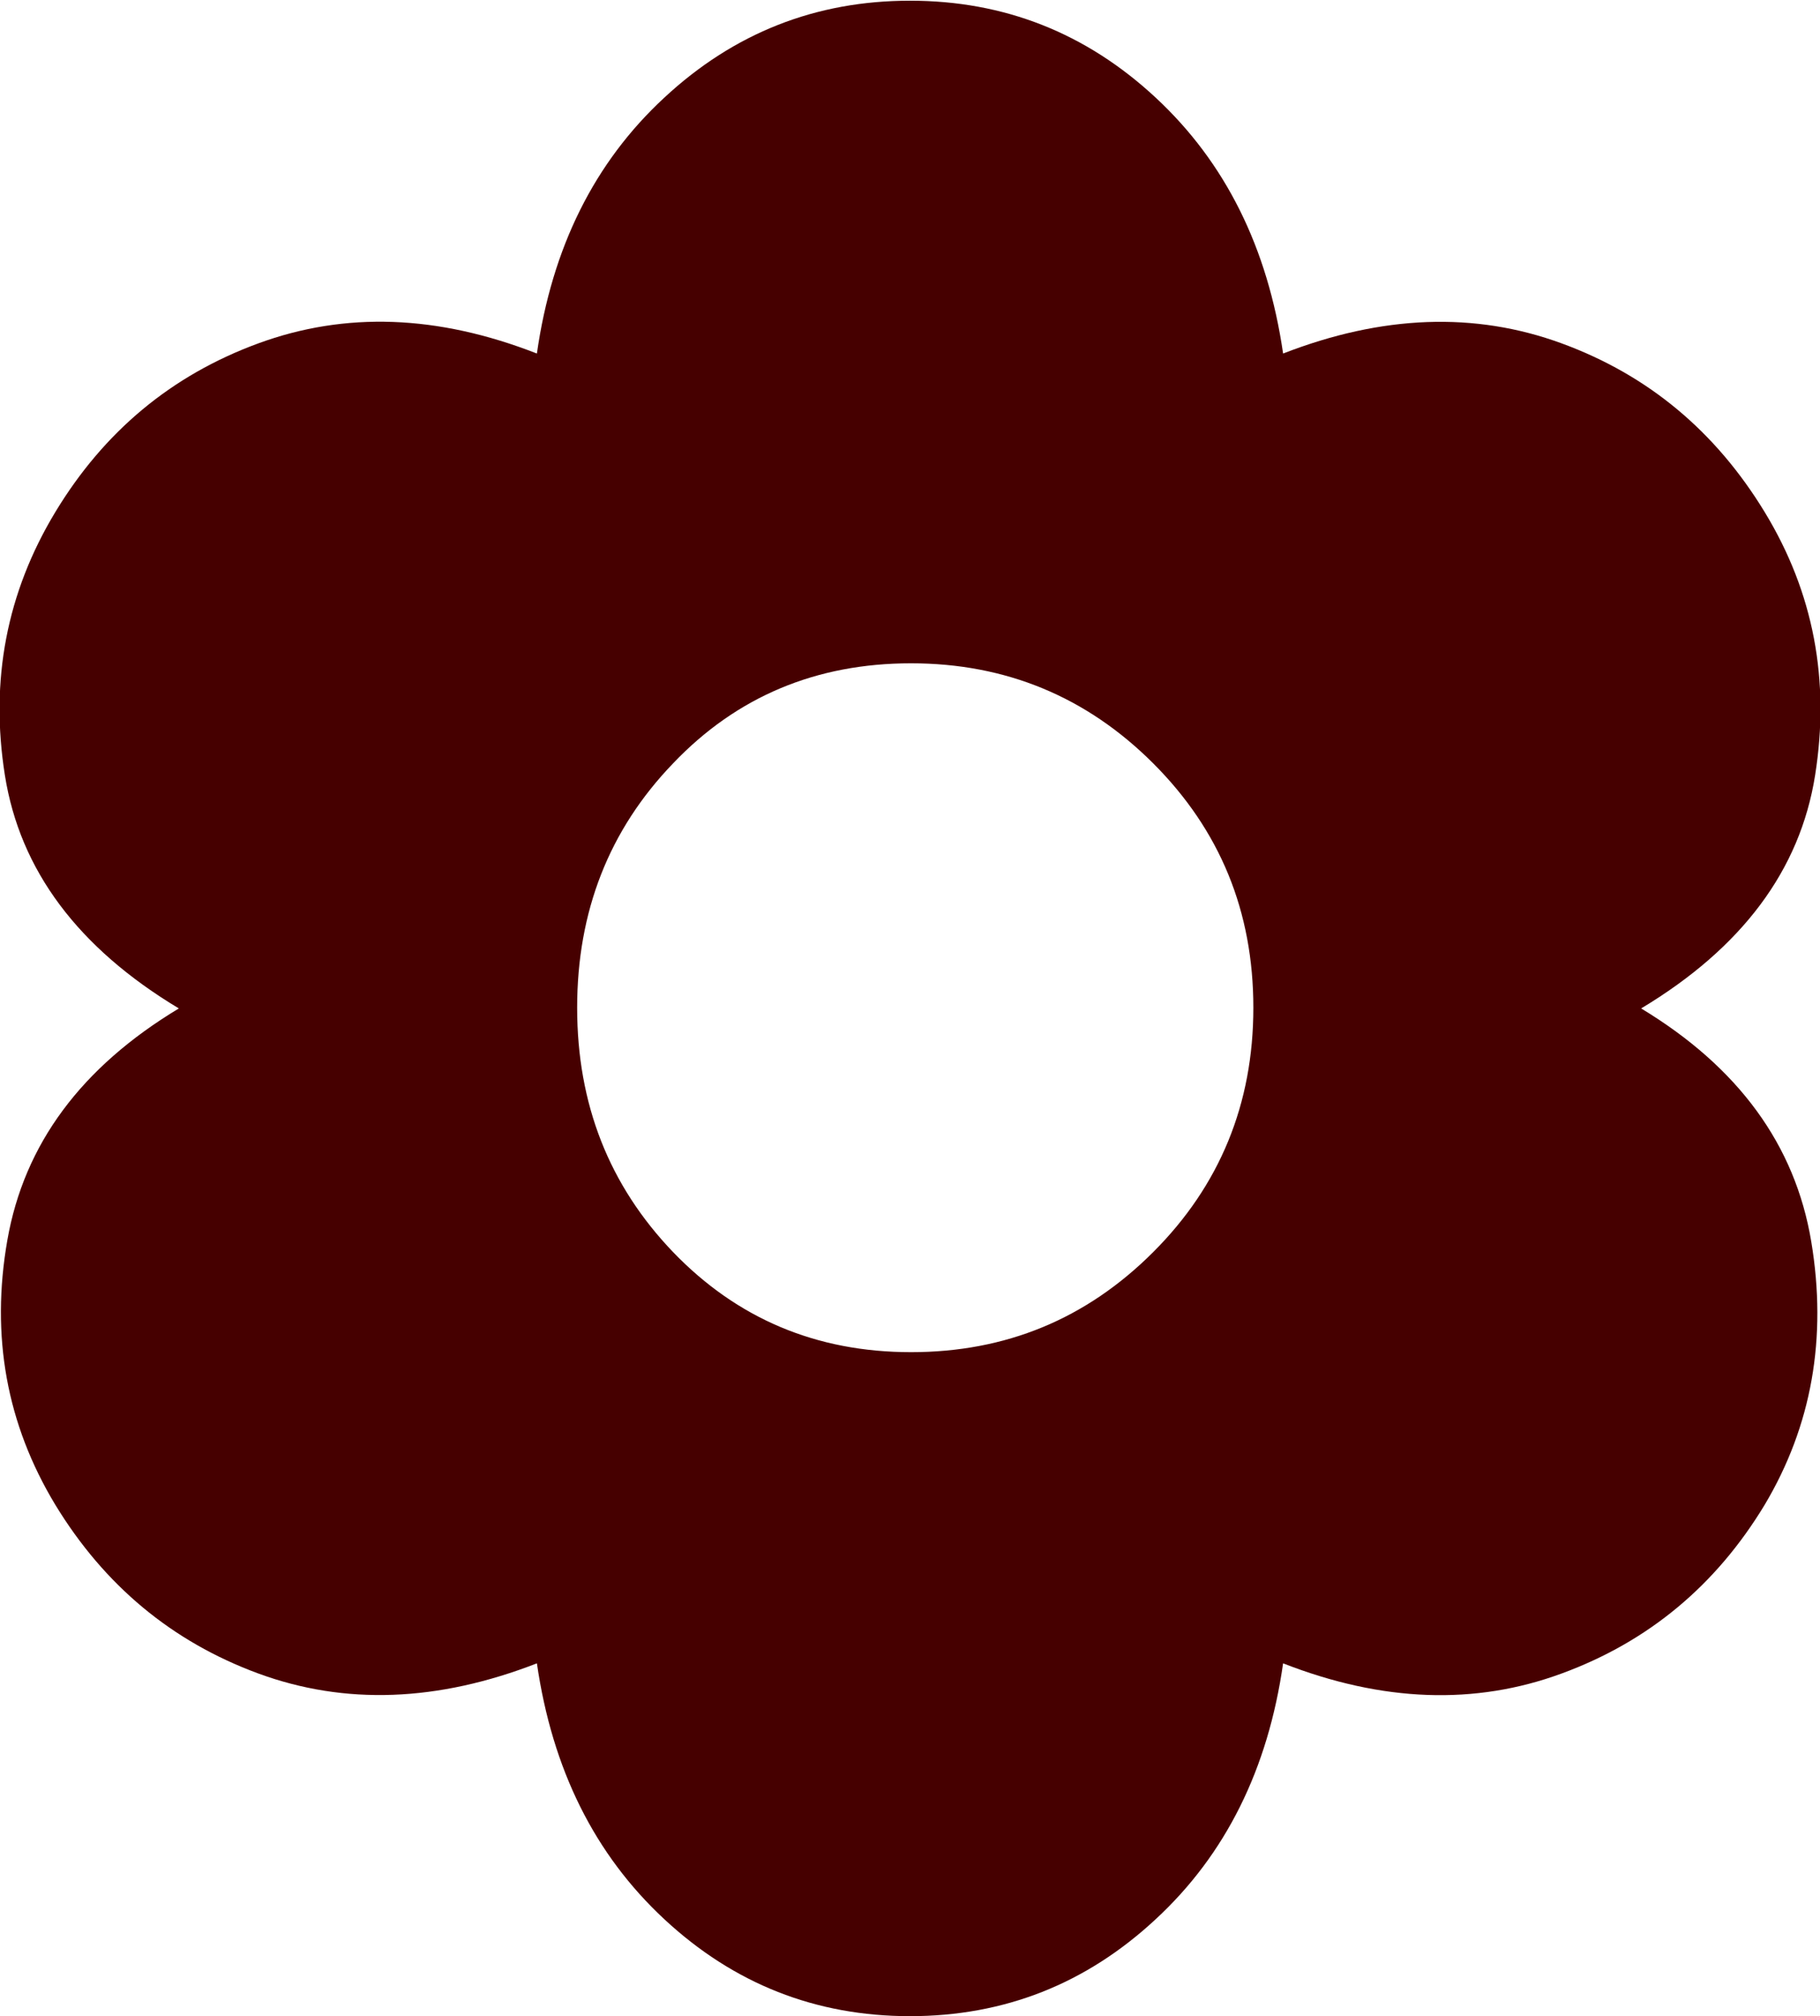
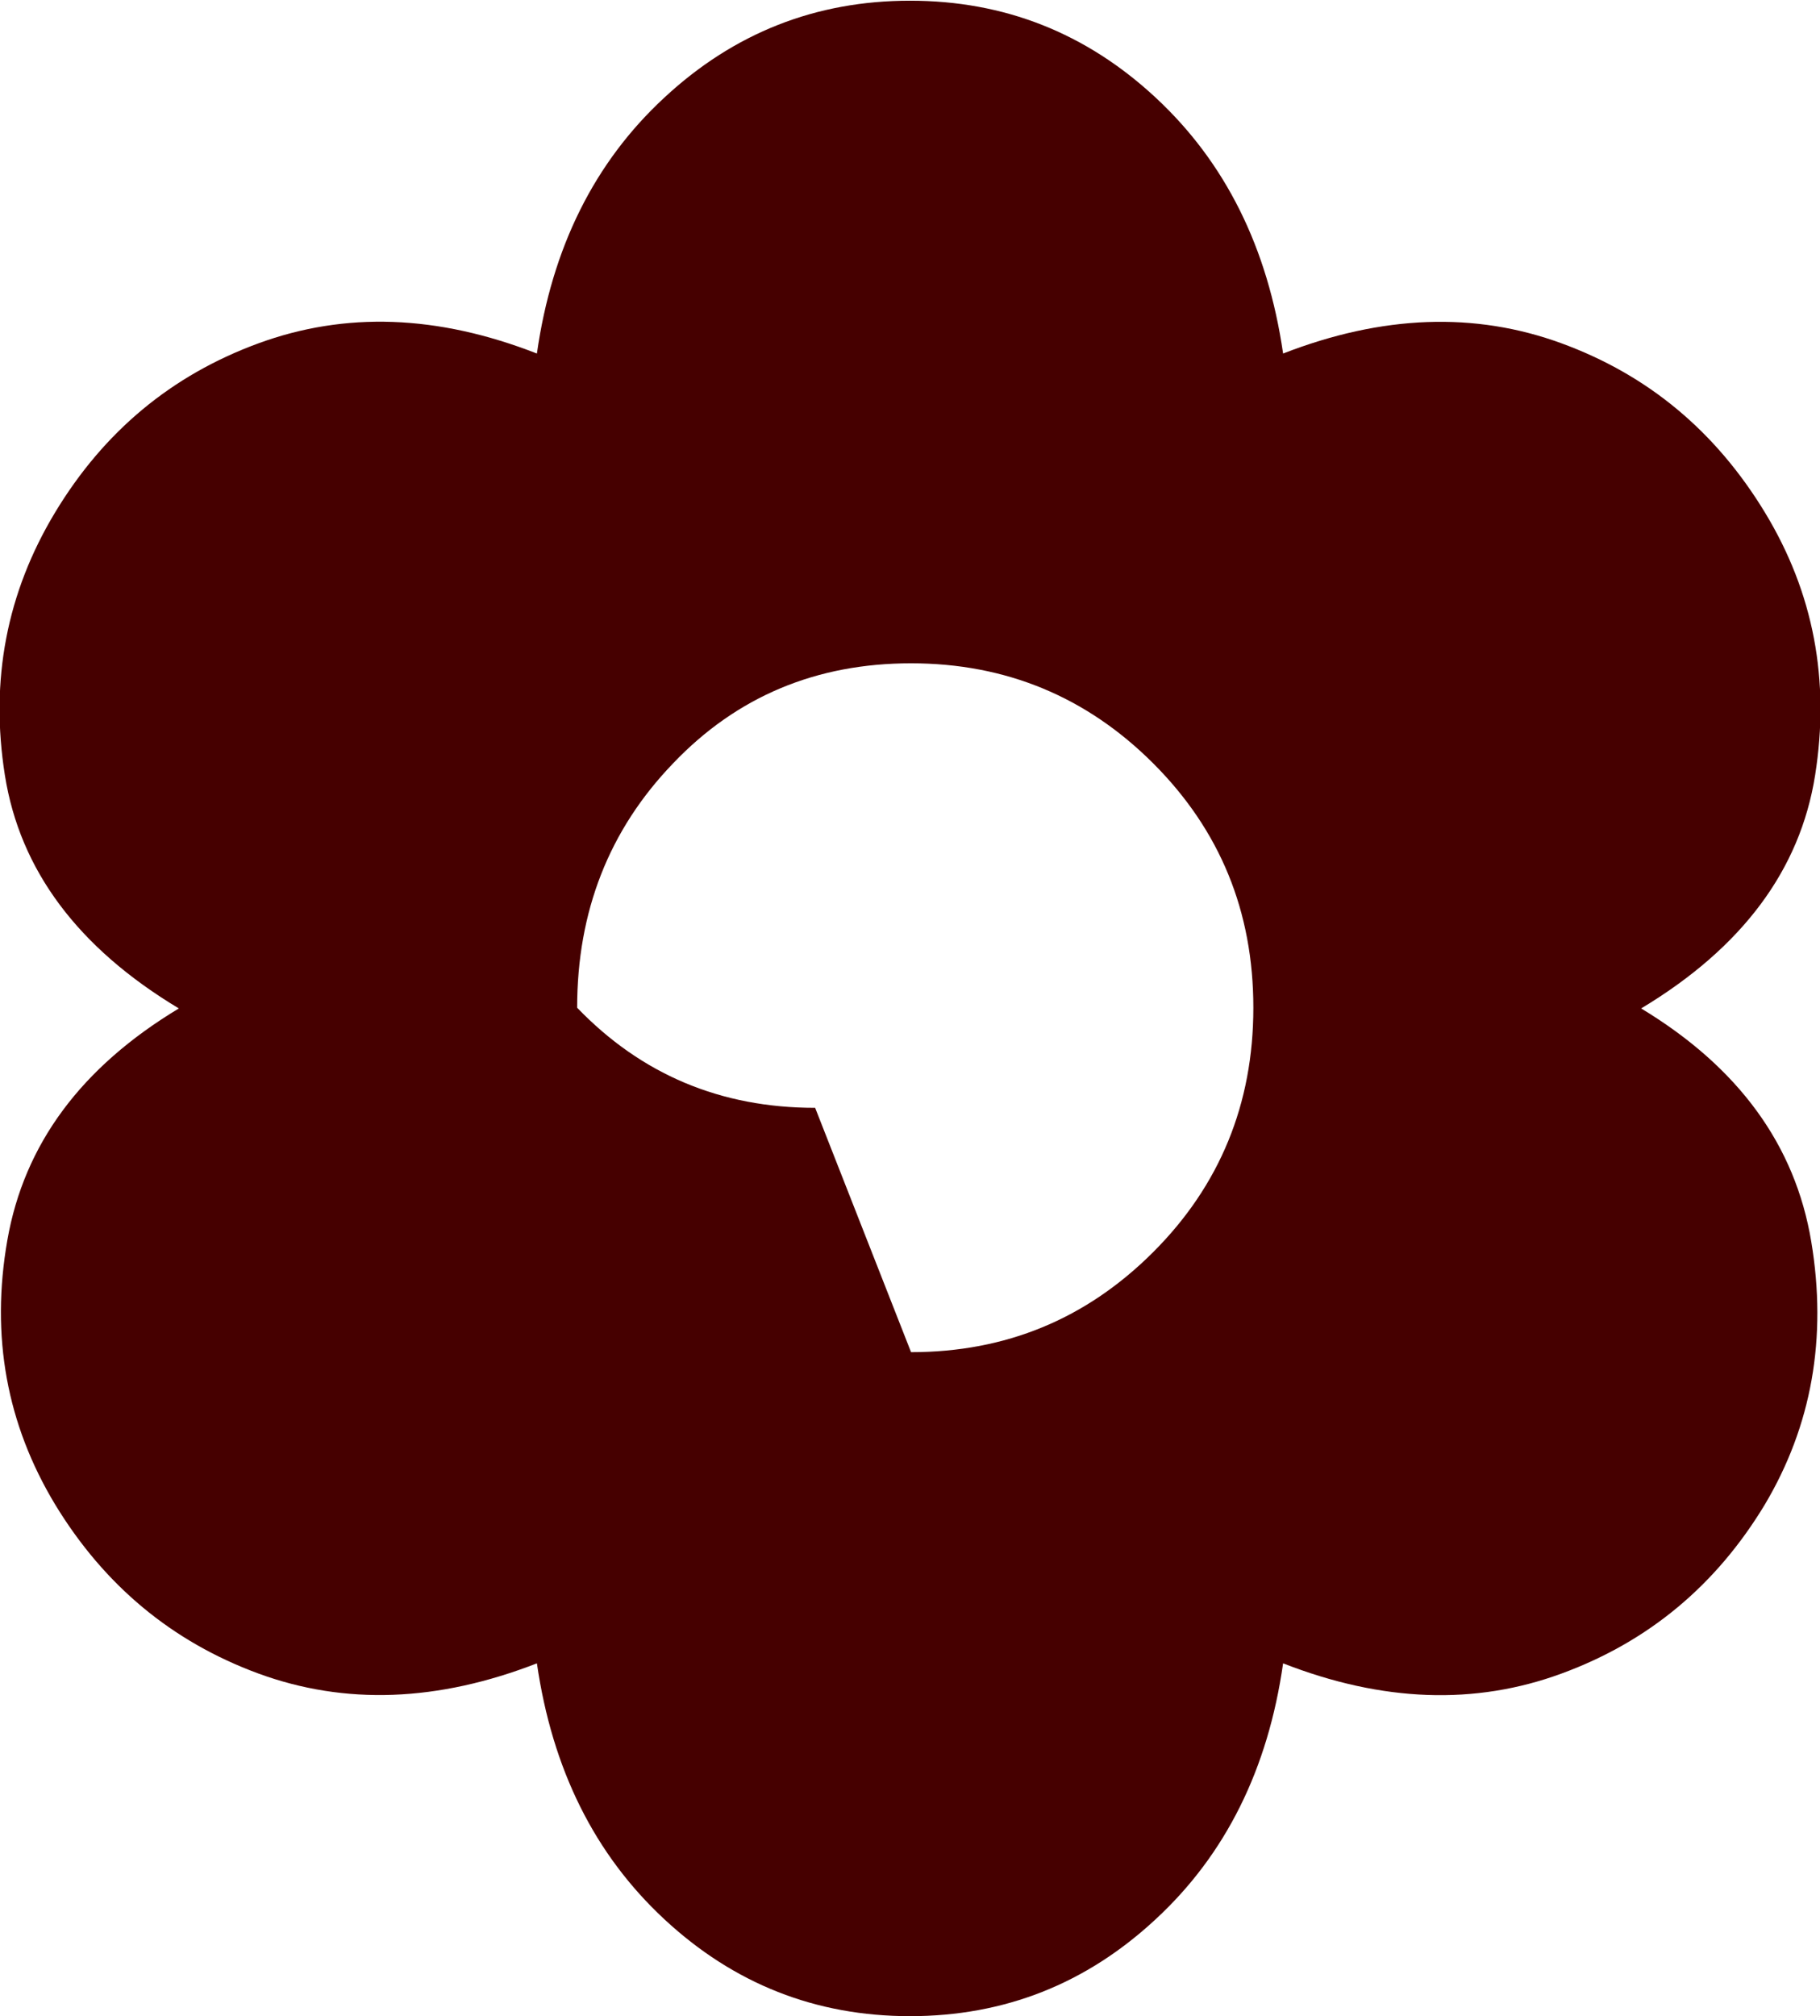
<svg xmlns="http://www.w3.org/2000/svg" id="Layer_2" data-name="Layer 2" viewBox="0 0 52 57.6">
  <defs>
    <style>
      .cls-1 {
        fill: #460000;
      }
    </style>
  </defs>
  <g id="navi">
-     <path class="cls-1" d="m26,57.6c-2.69,0-5.03-.92-7.02-2.77-1.99-1.85-3.2-4.28-3.64-7.31-2.83,1.1-5.48,1.2-7.96.29-2.47-.91-4.4-2.52-5.8-4.82-1.39-2.3-1.85-4.82-1.37-7.56.48-2.74,2.11-4.94,4.9-6.62-2.88-1.73-4.54-3.95-4.97-6.66-.43-2.71.05-5.22,1.44-7.52,1.39-2.3,3.32-3.91,5.8-4.82s5.12-.82,7.96.29c.43-3.02,1.64-5.46,3.64-7.31,1.99-1.85,4.33-2.77,7.02-2.77s5.03.92,7.02,2.77c1.99,1.85,3.2,4.28,3.64,7.31,2.83-1.1,5.48-1.2,7.96-.29s4.4,2.52,5.8,4.82,1.87,4.81,1.44,7.52c-.43,2.71-2.09,4.93-4.97,6.66,2.78,1.68,4.4,3.9,4.86,6.66.46,2.76.01,5.27-1.33,7.52-1.39,2.3-3.32,3.91-5.8,4.82-2.47.91-5.12.82-7.96-.29-.43,3.02-1.64,5.46-3.64,7.31-1.99,1.85-4.33,2.77-7.02,2.77Zm.03-18.97c2.71,0,5.01-.95,6.92-2.86,1.9-1.9,2.86-4.23,2.86-6.98s-.95-5.07-2.86-6.98c-1.9-1.9-4.21-2.86-6.92-2.86s-4.98.95-6.8,2.86c-1.83,1.9-2.74,4.23-2.74,6.98s.91,5.07,2.74,6.98c1.83,1.9,4.09,2.86,6.8,2.86Z" />
+     <path class="cls-1" d="m26,57.6c-2.69,0-5.03-.92-7.02-2.77-1.99-1.85-3.2-4.28-3.64-7.31-2.83,1.1-5.48,1.2-7.96.29-2.47-.91-4.4-2.52-5.8-4.82-1.39-2.3-1.85-4.82-1.37-7.56.48-2.74,2.11-4.94,4.9-6.62-2.88-1.73-4.54-3.95-4.97-6.66-.43-2.71.05-5.22,1.44-7.52,1.39-2.3,3.32-3.91,5.8-4.82s5.12-.82,7.96.29c.43-3.02,1.64-5.46,3.64-7.31,1.99-1.85,4.33-2.77,7.02-2.77s5.03.92,7.02,2.77c1.99,1.85,3.2,4.28,3.64,7.31,2.83-1.1,5.48-1.2,7.96-.29s4.4,2.52,5.8,4.82,1.87,4.81,1.44,7.52c-.43,2.71-2.09,4.93-4.97,6.66,2.78,1.68,4.4,3.9,4.86,6.66.46,2.76.01,5.27-1.33,7.52-1.39,2.3-3.32,3.91-5.8,4.82-2.47.91-5.12.82-7.96-.29-.43,3.02-1.64,5.46-3.64,7.31-1.99,1.85-4.33,2.77-7.02,2.77Zm.03-18.97c2.71,0,5.01-.95,6.92-2.86,1.9-1.9,2.86-4.23,2.86-6.98s-.95-5.07-2.86-6.98c-1.9-1.9-4.21-2.86-6.92-2.86s-4.98.95-6.8,2.86c-1.83,1.9-2.74,4.23-2.74,6.98c1.83,1.9,4.09,2.86,6.8,2.86Z" />
  </g>
</svg>